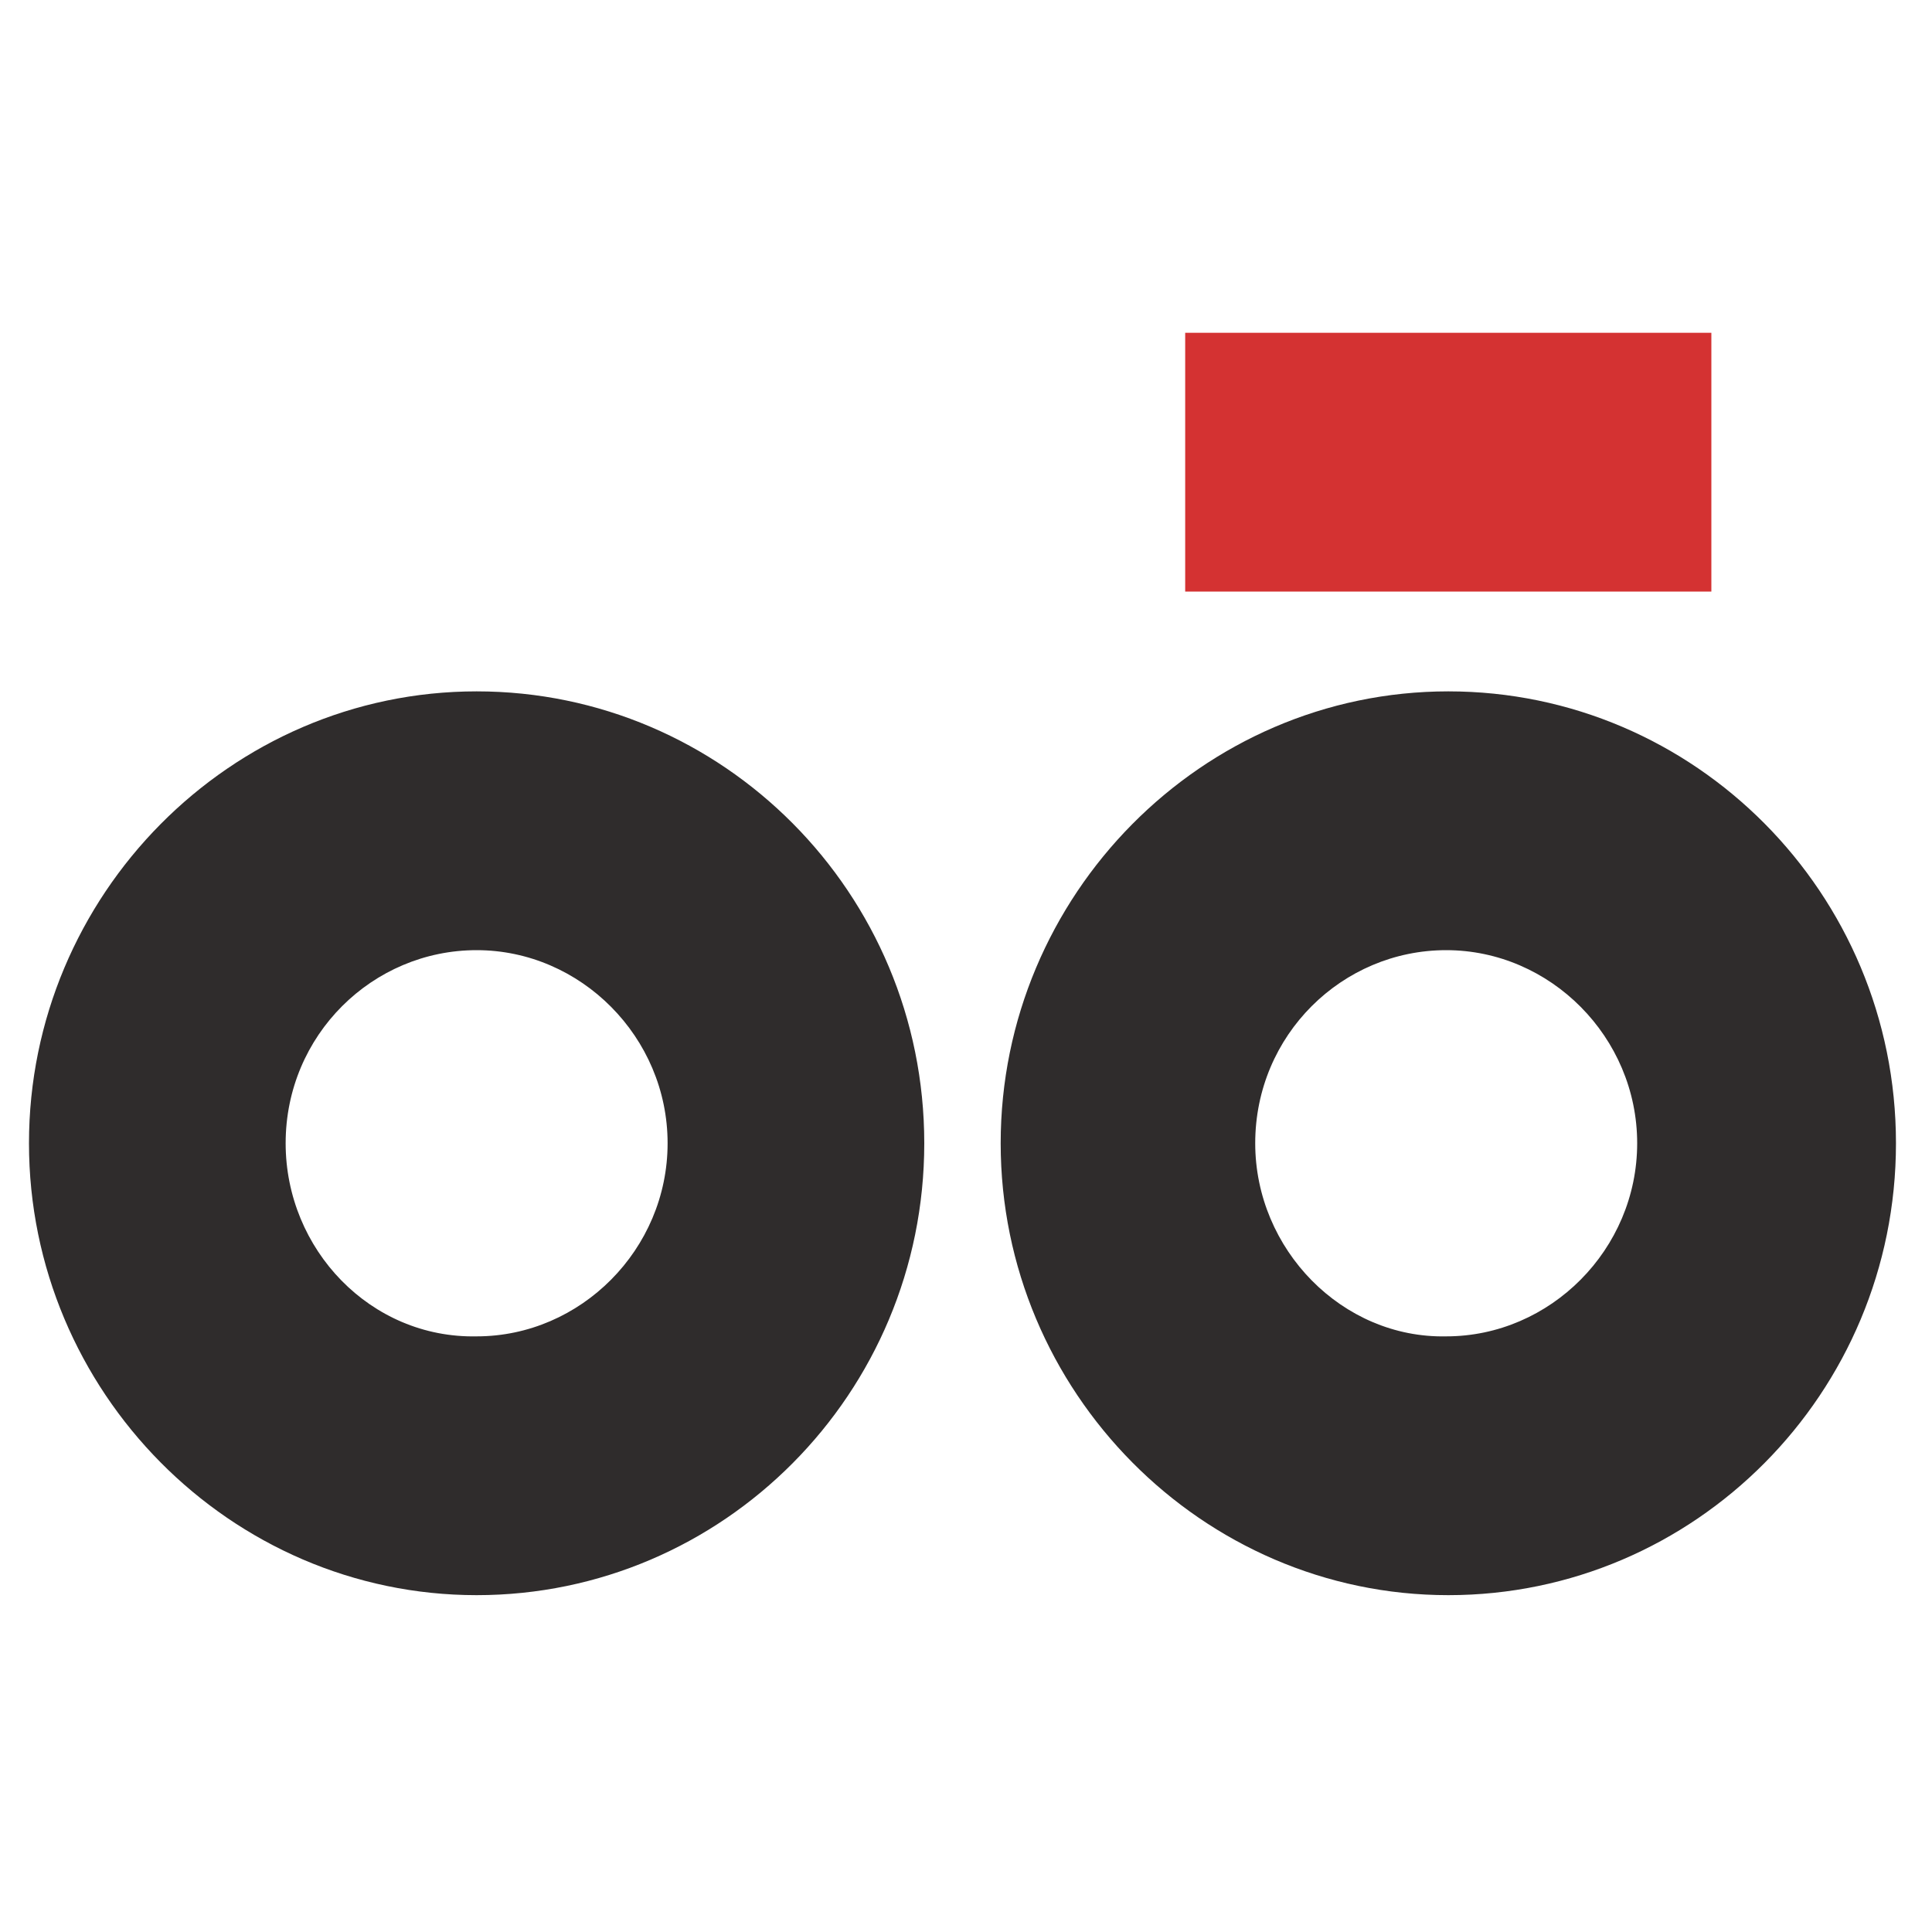
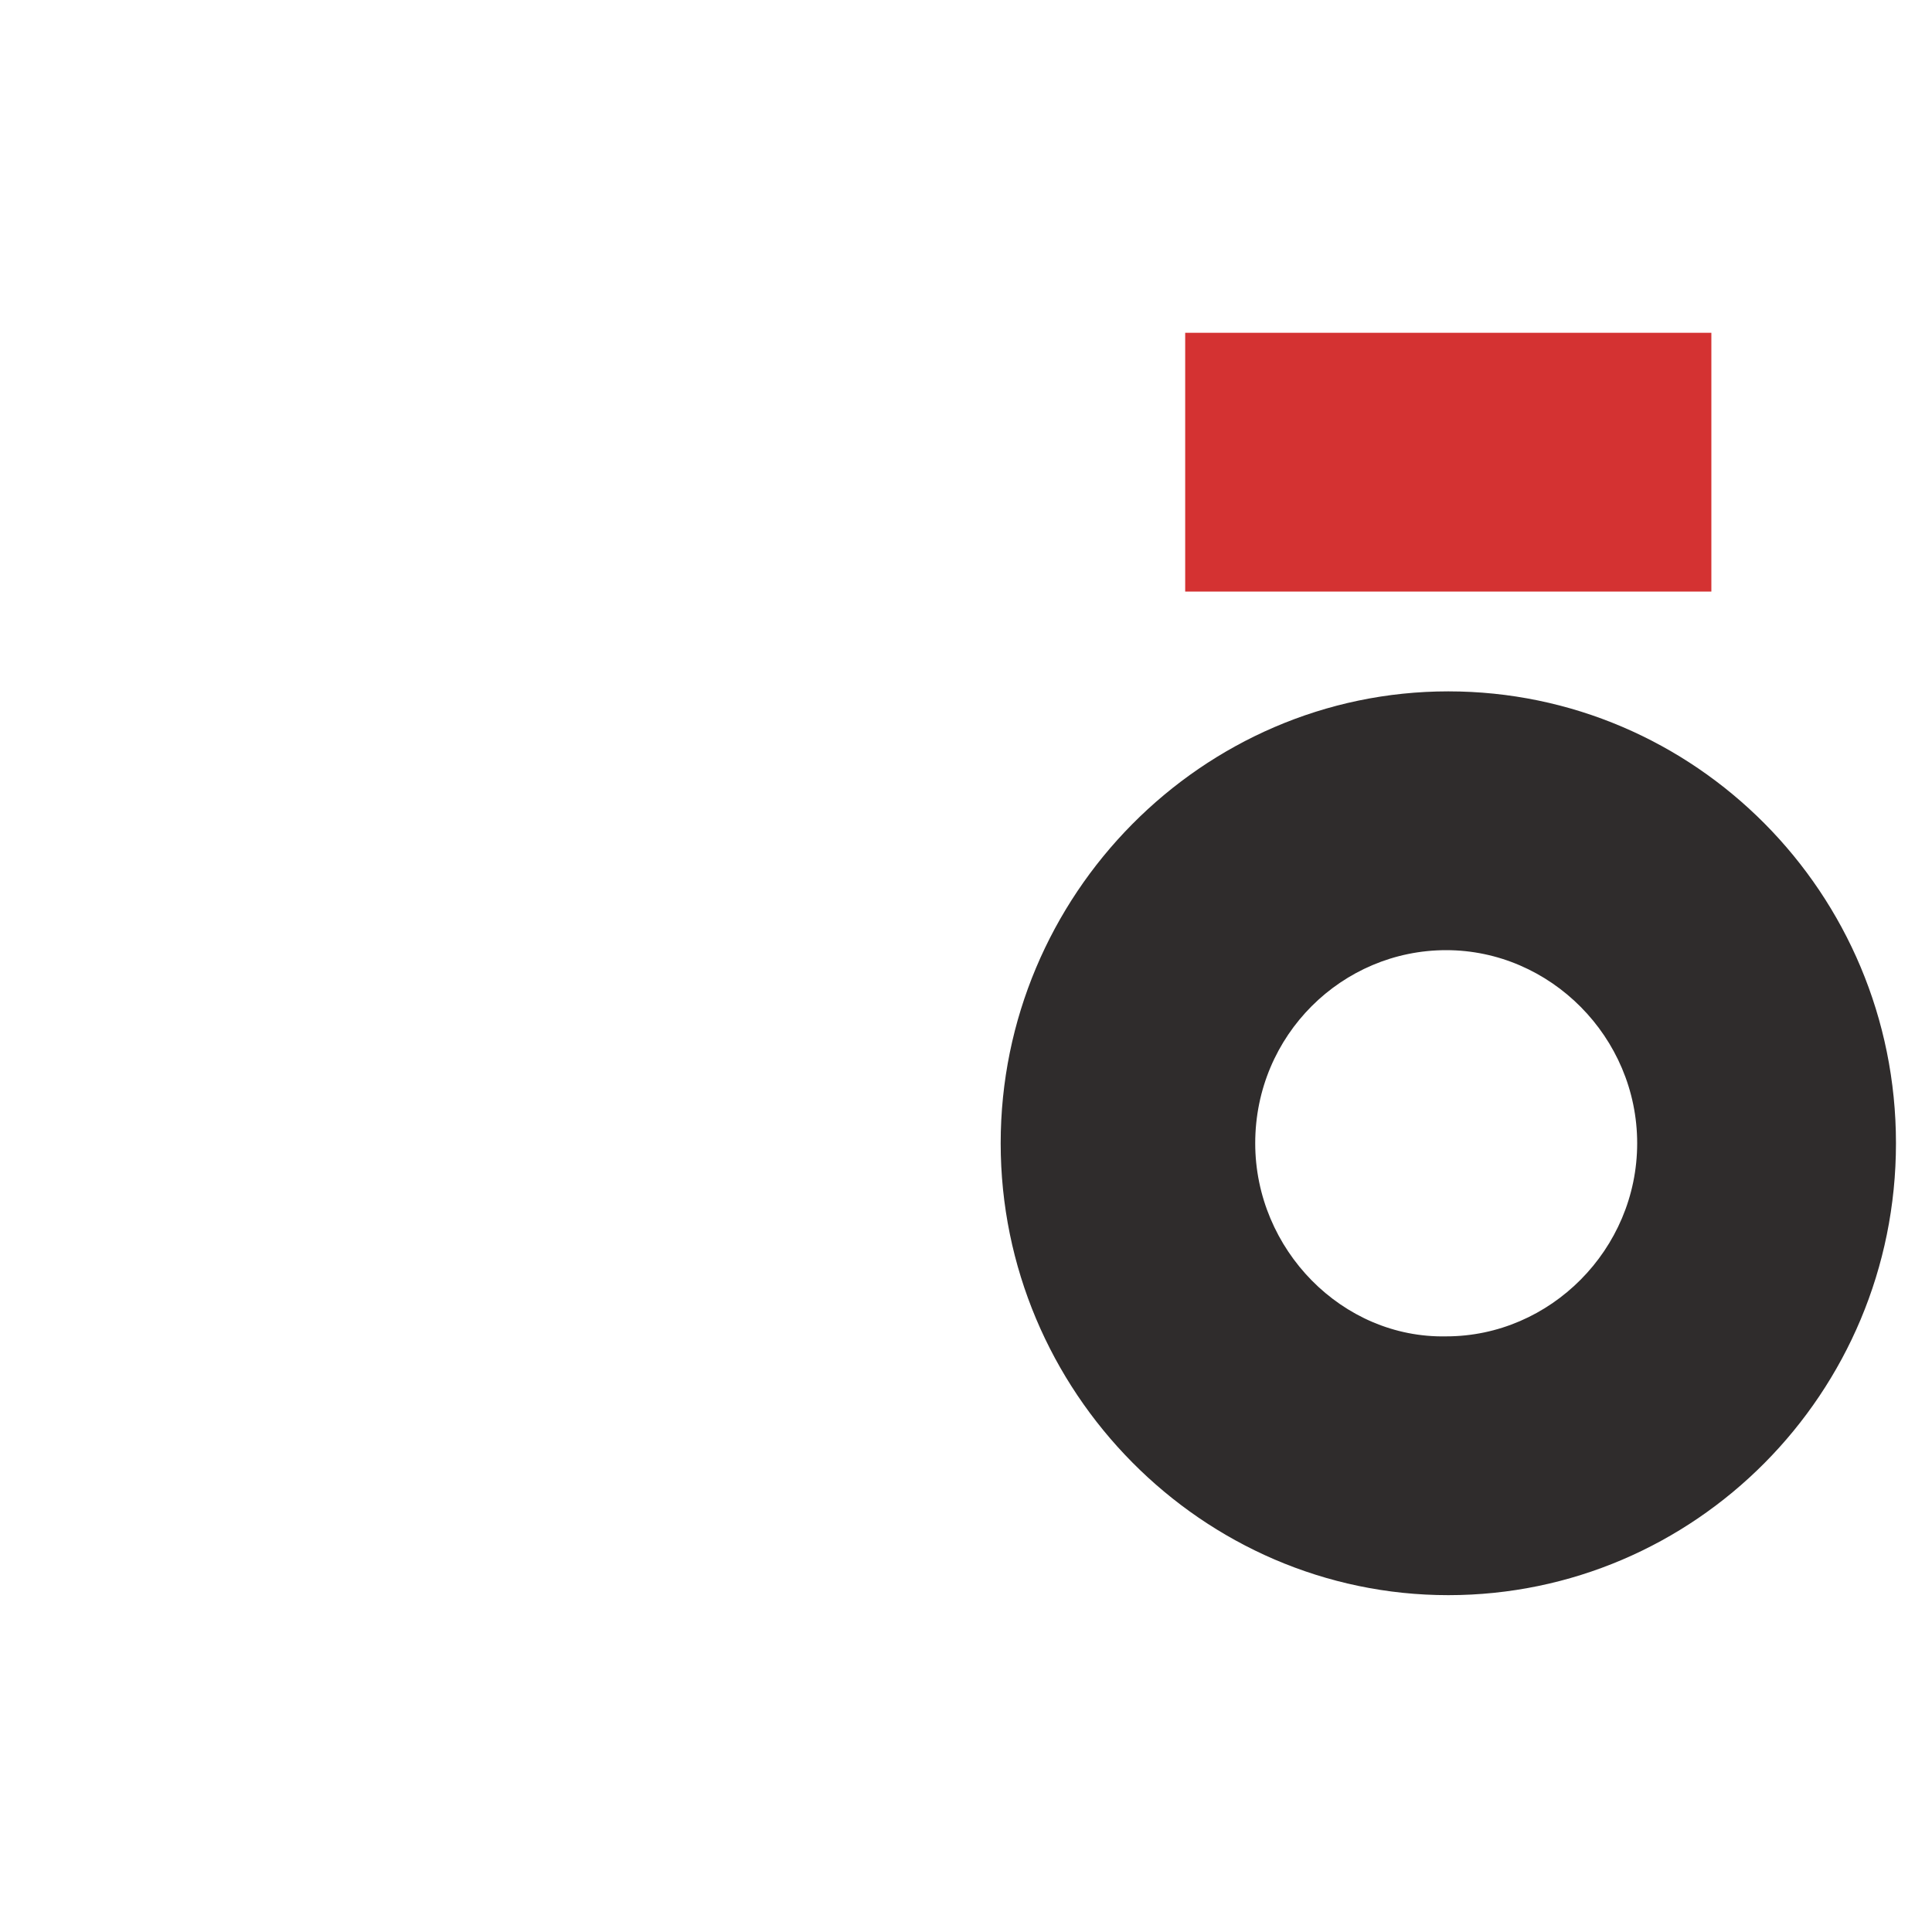
<svg xmlns="http://www.w3.org/2000/svg" id="a" viewBox="0 0 200 200">
  <defs>
    <style>.b{fill:#d43232;}.c{fill:#2f2c2c;}</style>
  </defs>
-   <path class="c" d="M95.68,118.35c0-25.92-20.86-46.78-46.34-46.78S3,92.65,3,118.35s20.86,46.78,46.34,46.78,46.34-20.86,46.34-46.78Zm-66.11,0c0-11.2,9-19.99,19.77-19.99s19.77,9,19.77,19.99-9,19.99-19.77,19.99c-10.98,.22-19.77-9-19.77-19.99Z" />
  <path class="c" d="M196.27,118.35c0-25.92-20.86-46.78-46.34-46.78s-46.34,21.08-46.34,46.78,20.86,46.78,46.34,46.78,46.34-20.86,46.34-46.78Zm-66.33,0c0-11.2,9-19.99,19.77-19.99s19.77,9,19.77,19.99-9,19.99-19.77,19.99c-10.76,.22-19.77-9-19.77-19.99Z" />
  <path class="b" d="M177.16,34.45h-54.47v26.79h54.47v-26.79Z" />
</svg>